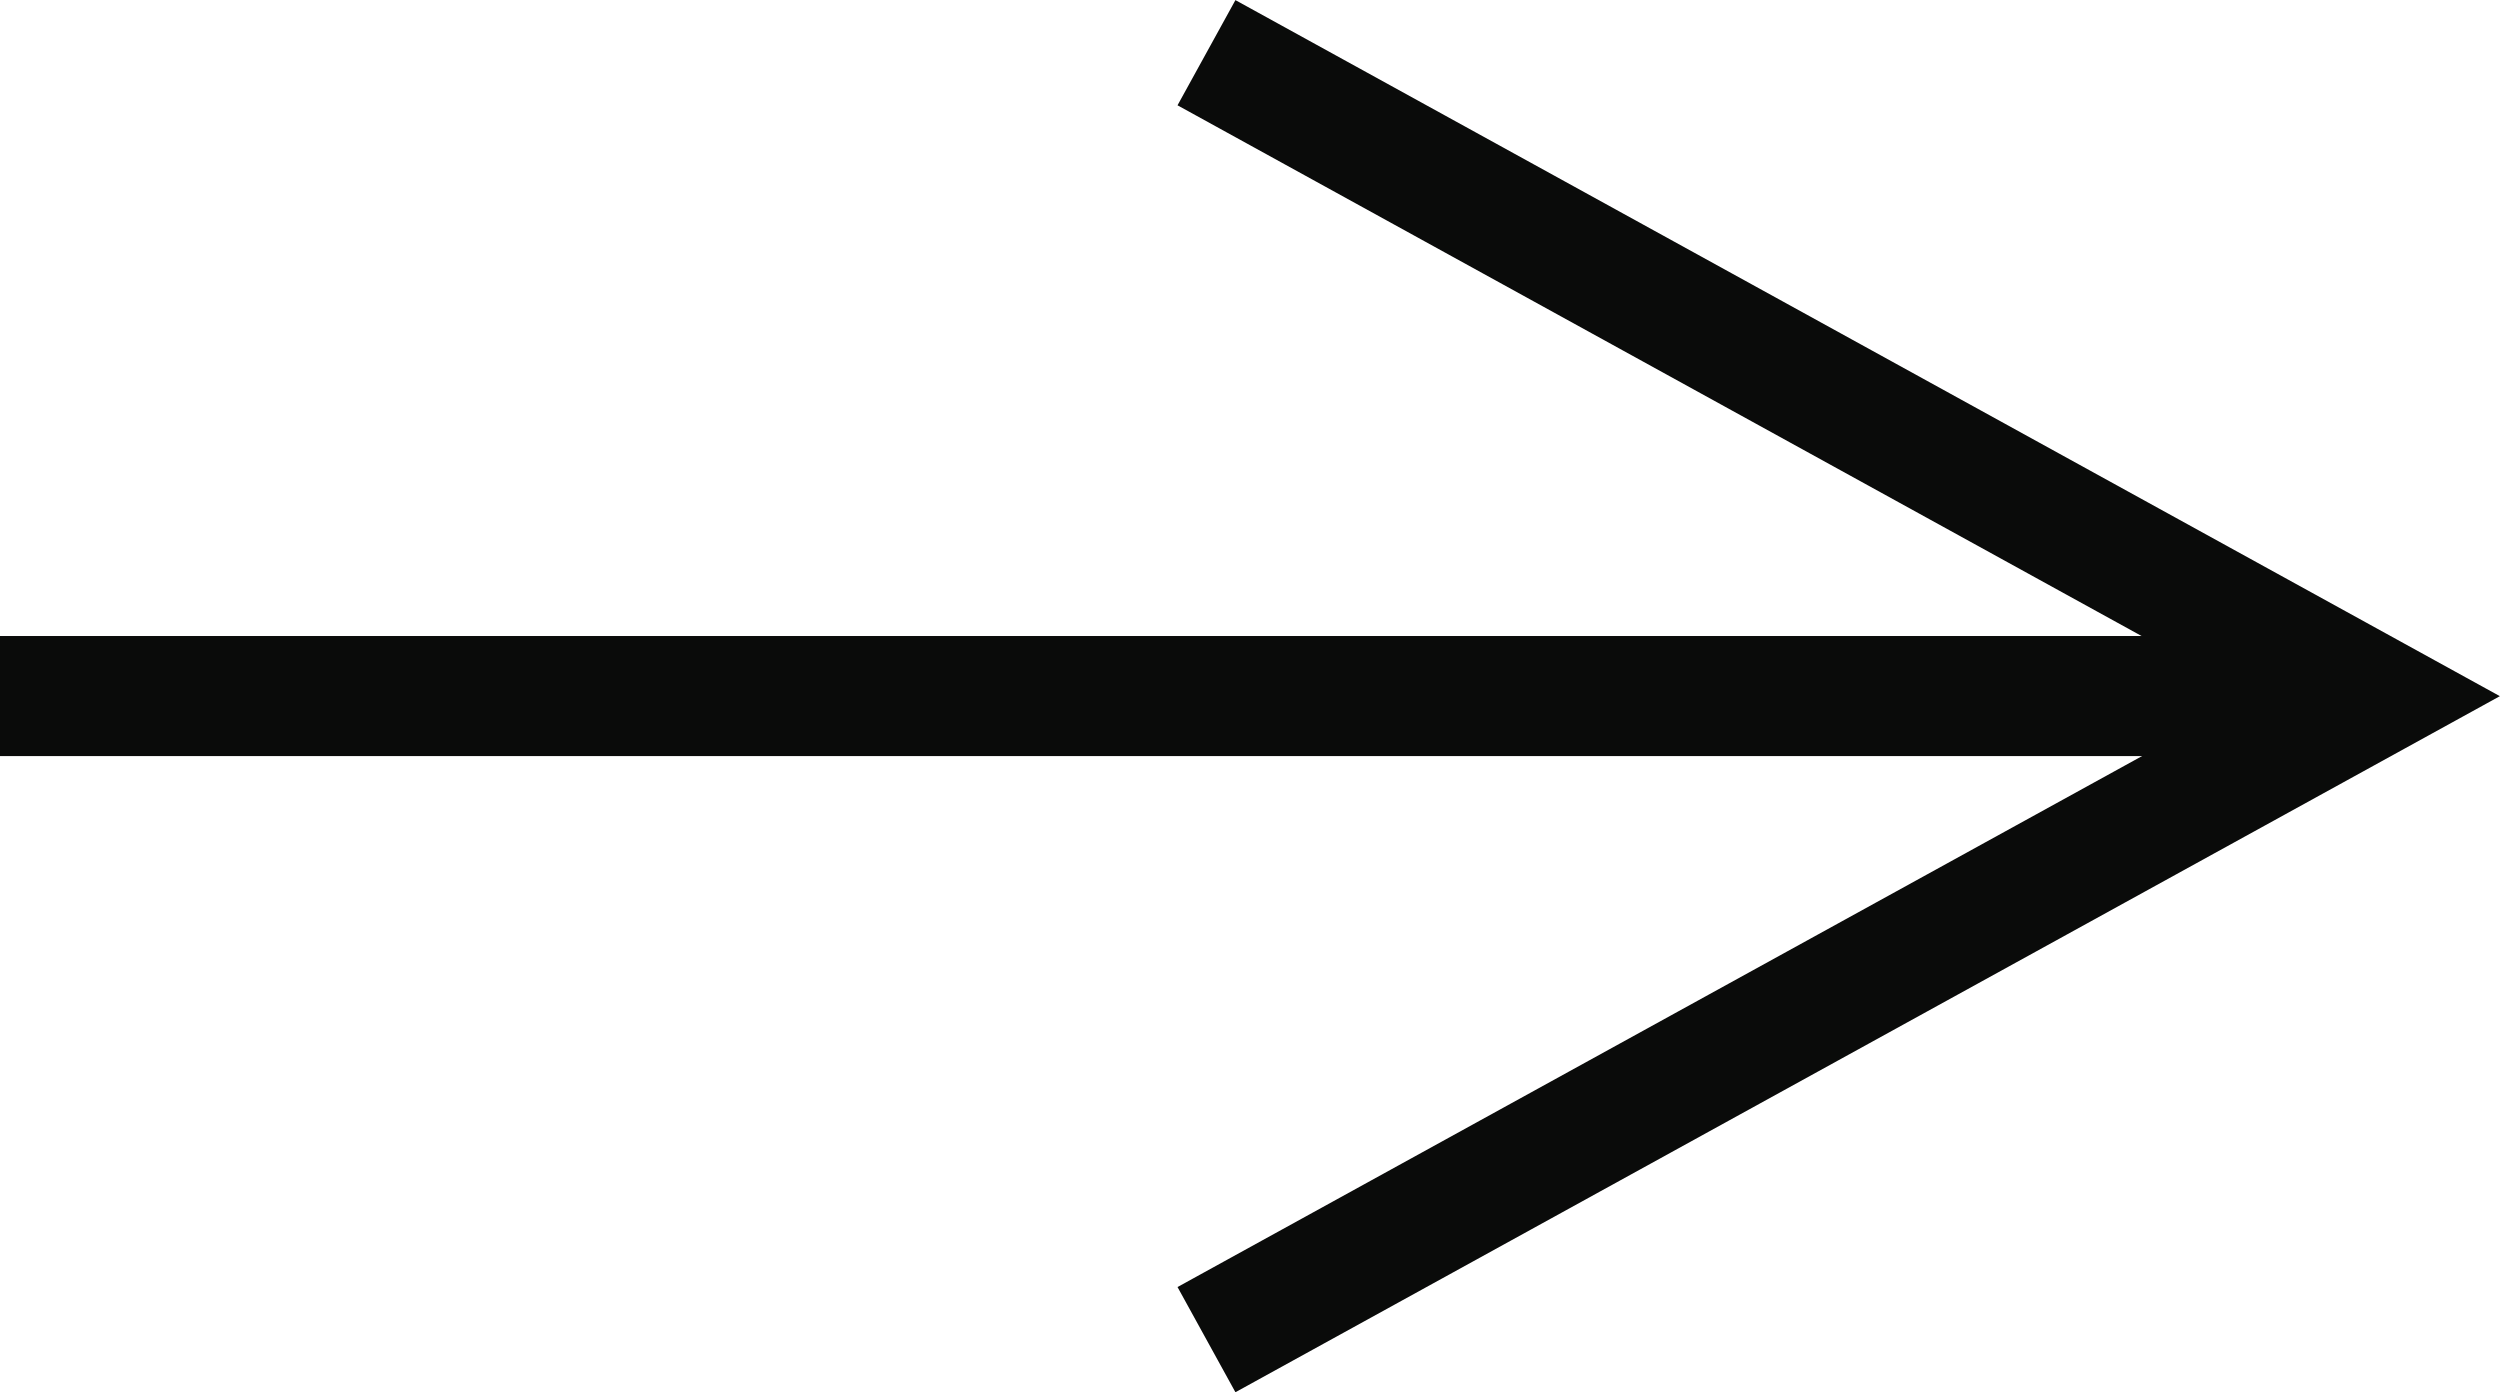
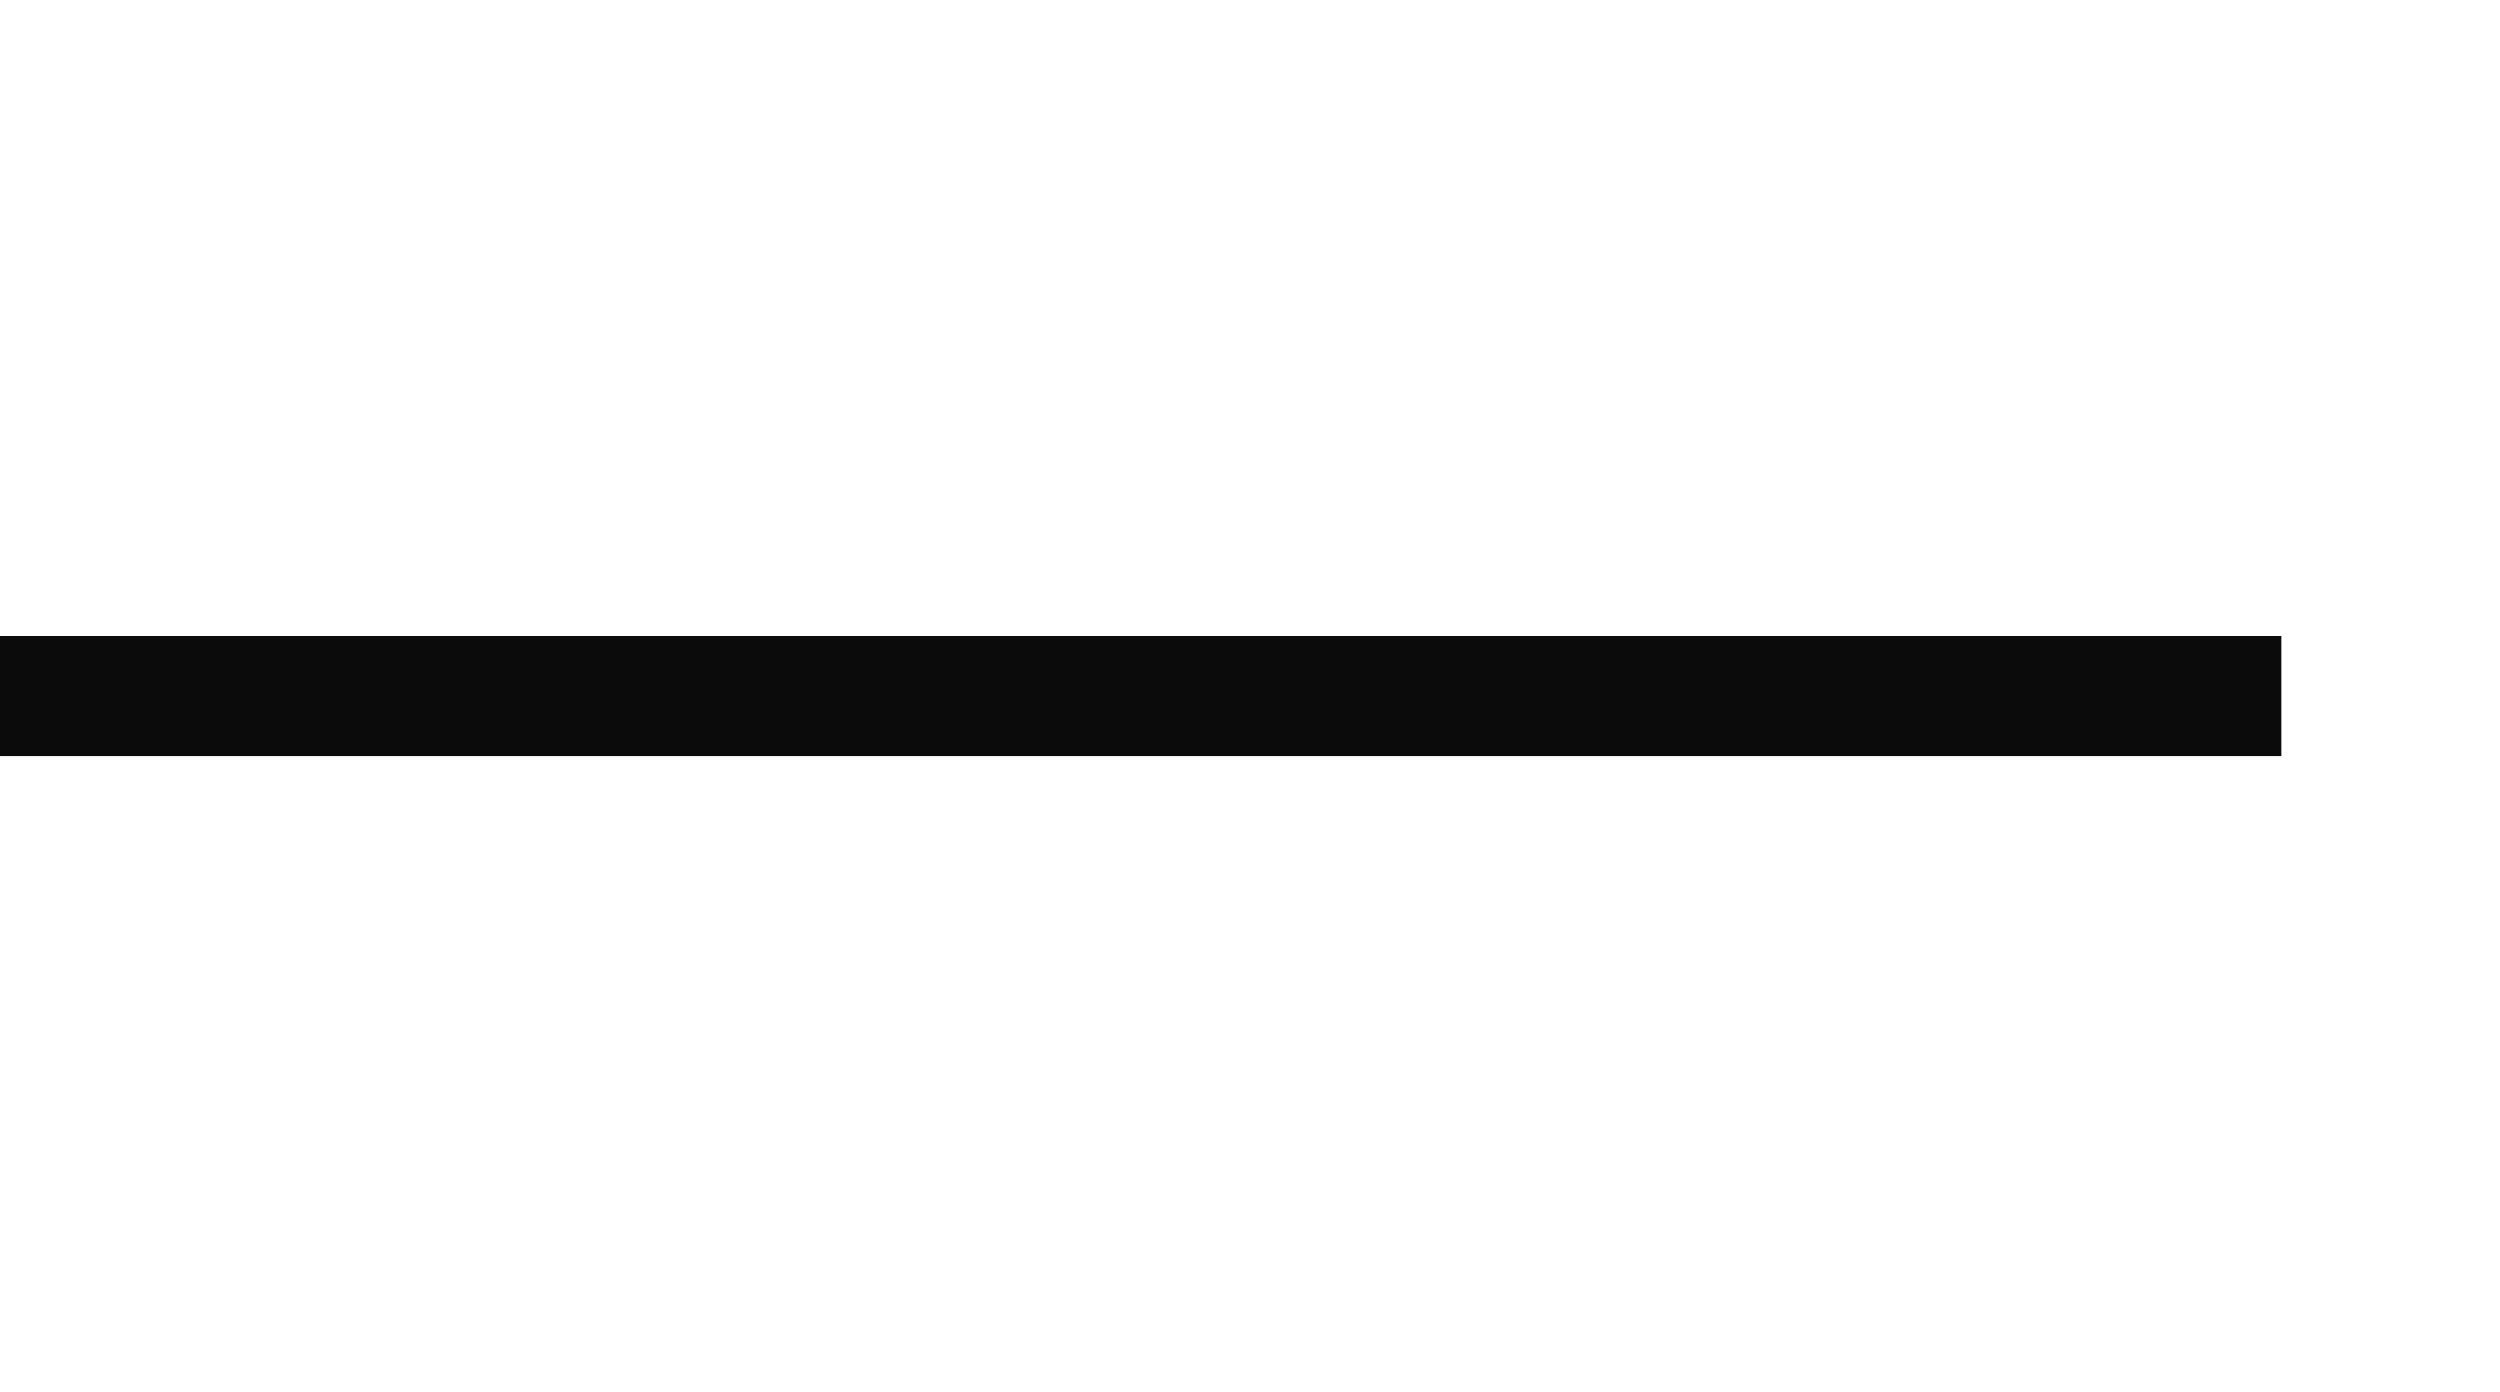
<svg xmlns="http://www.w3.org/2000/svg" width="20.821" height="11.594" viewBox="0 0 20.821 11.594">
  <g id="グループ_228" data-name="グループ 228" transform="translate(-351.584 -20.082)">
-     <path id="パス_38" data-name="パス 38" d="M577.111,984.184l9.735,5.359-9.735,5.359" transform="translate(-215.479 -963.663)" fill="none" stroke="#0a0b0a" stroke-width="1" />
    <line id="線_7" data-name="線 7" x1="19" transform="translate(351.584 25.879)" fill="none" stroke="#0a0b0a" stroke-width="1" />
  </g>
</svg>